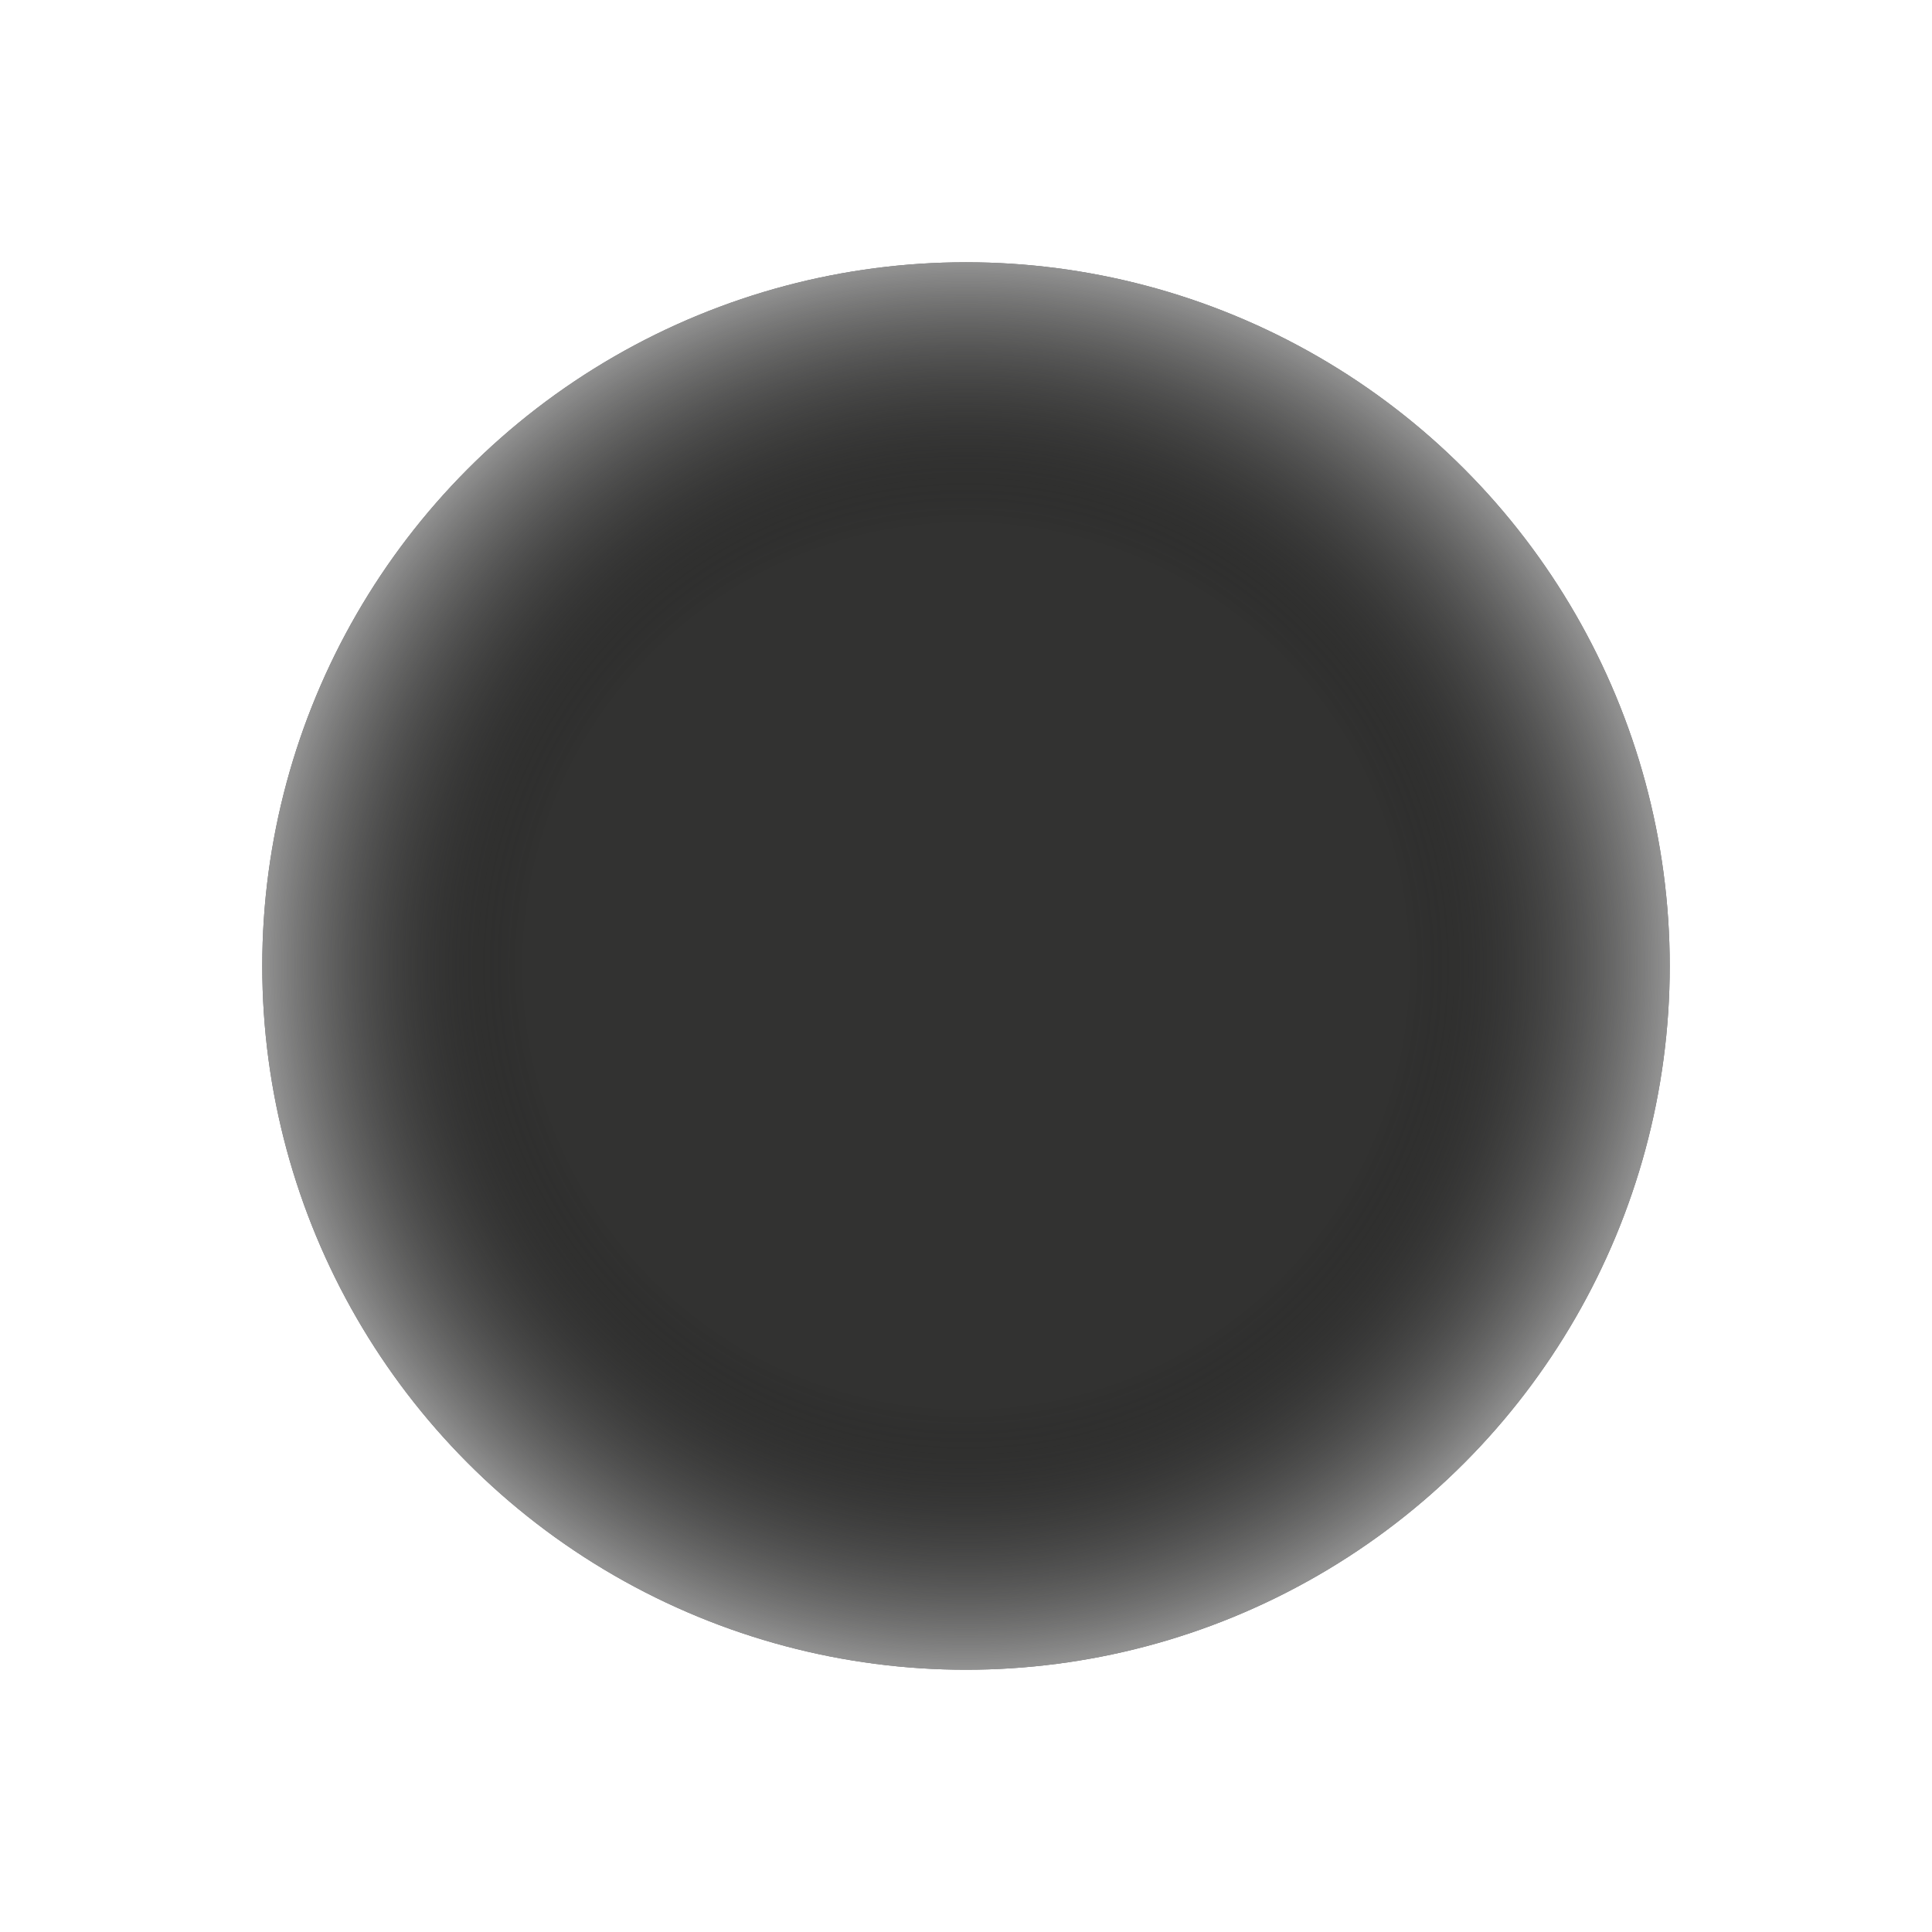
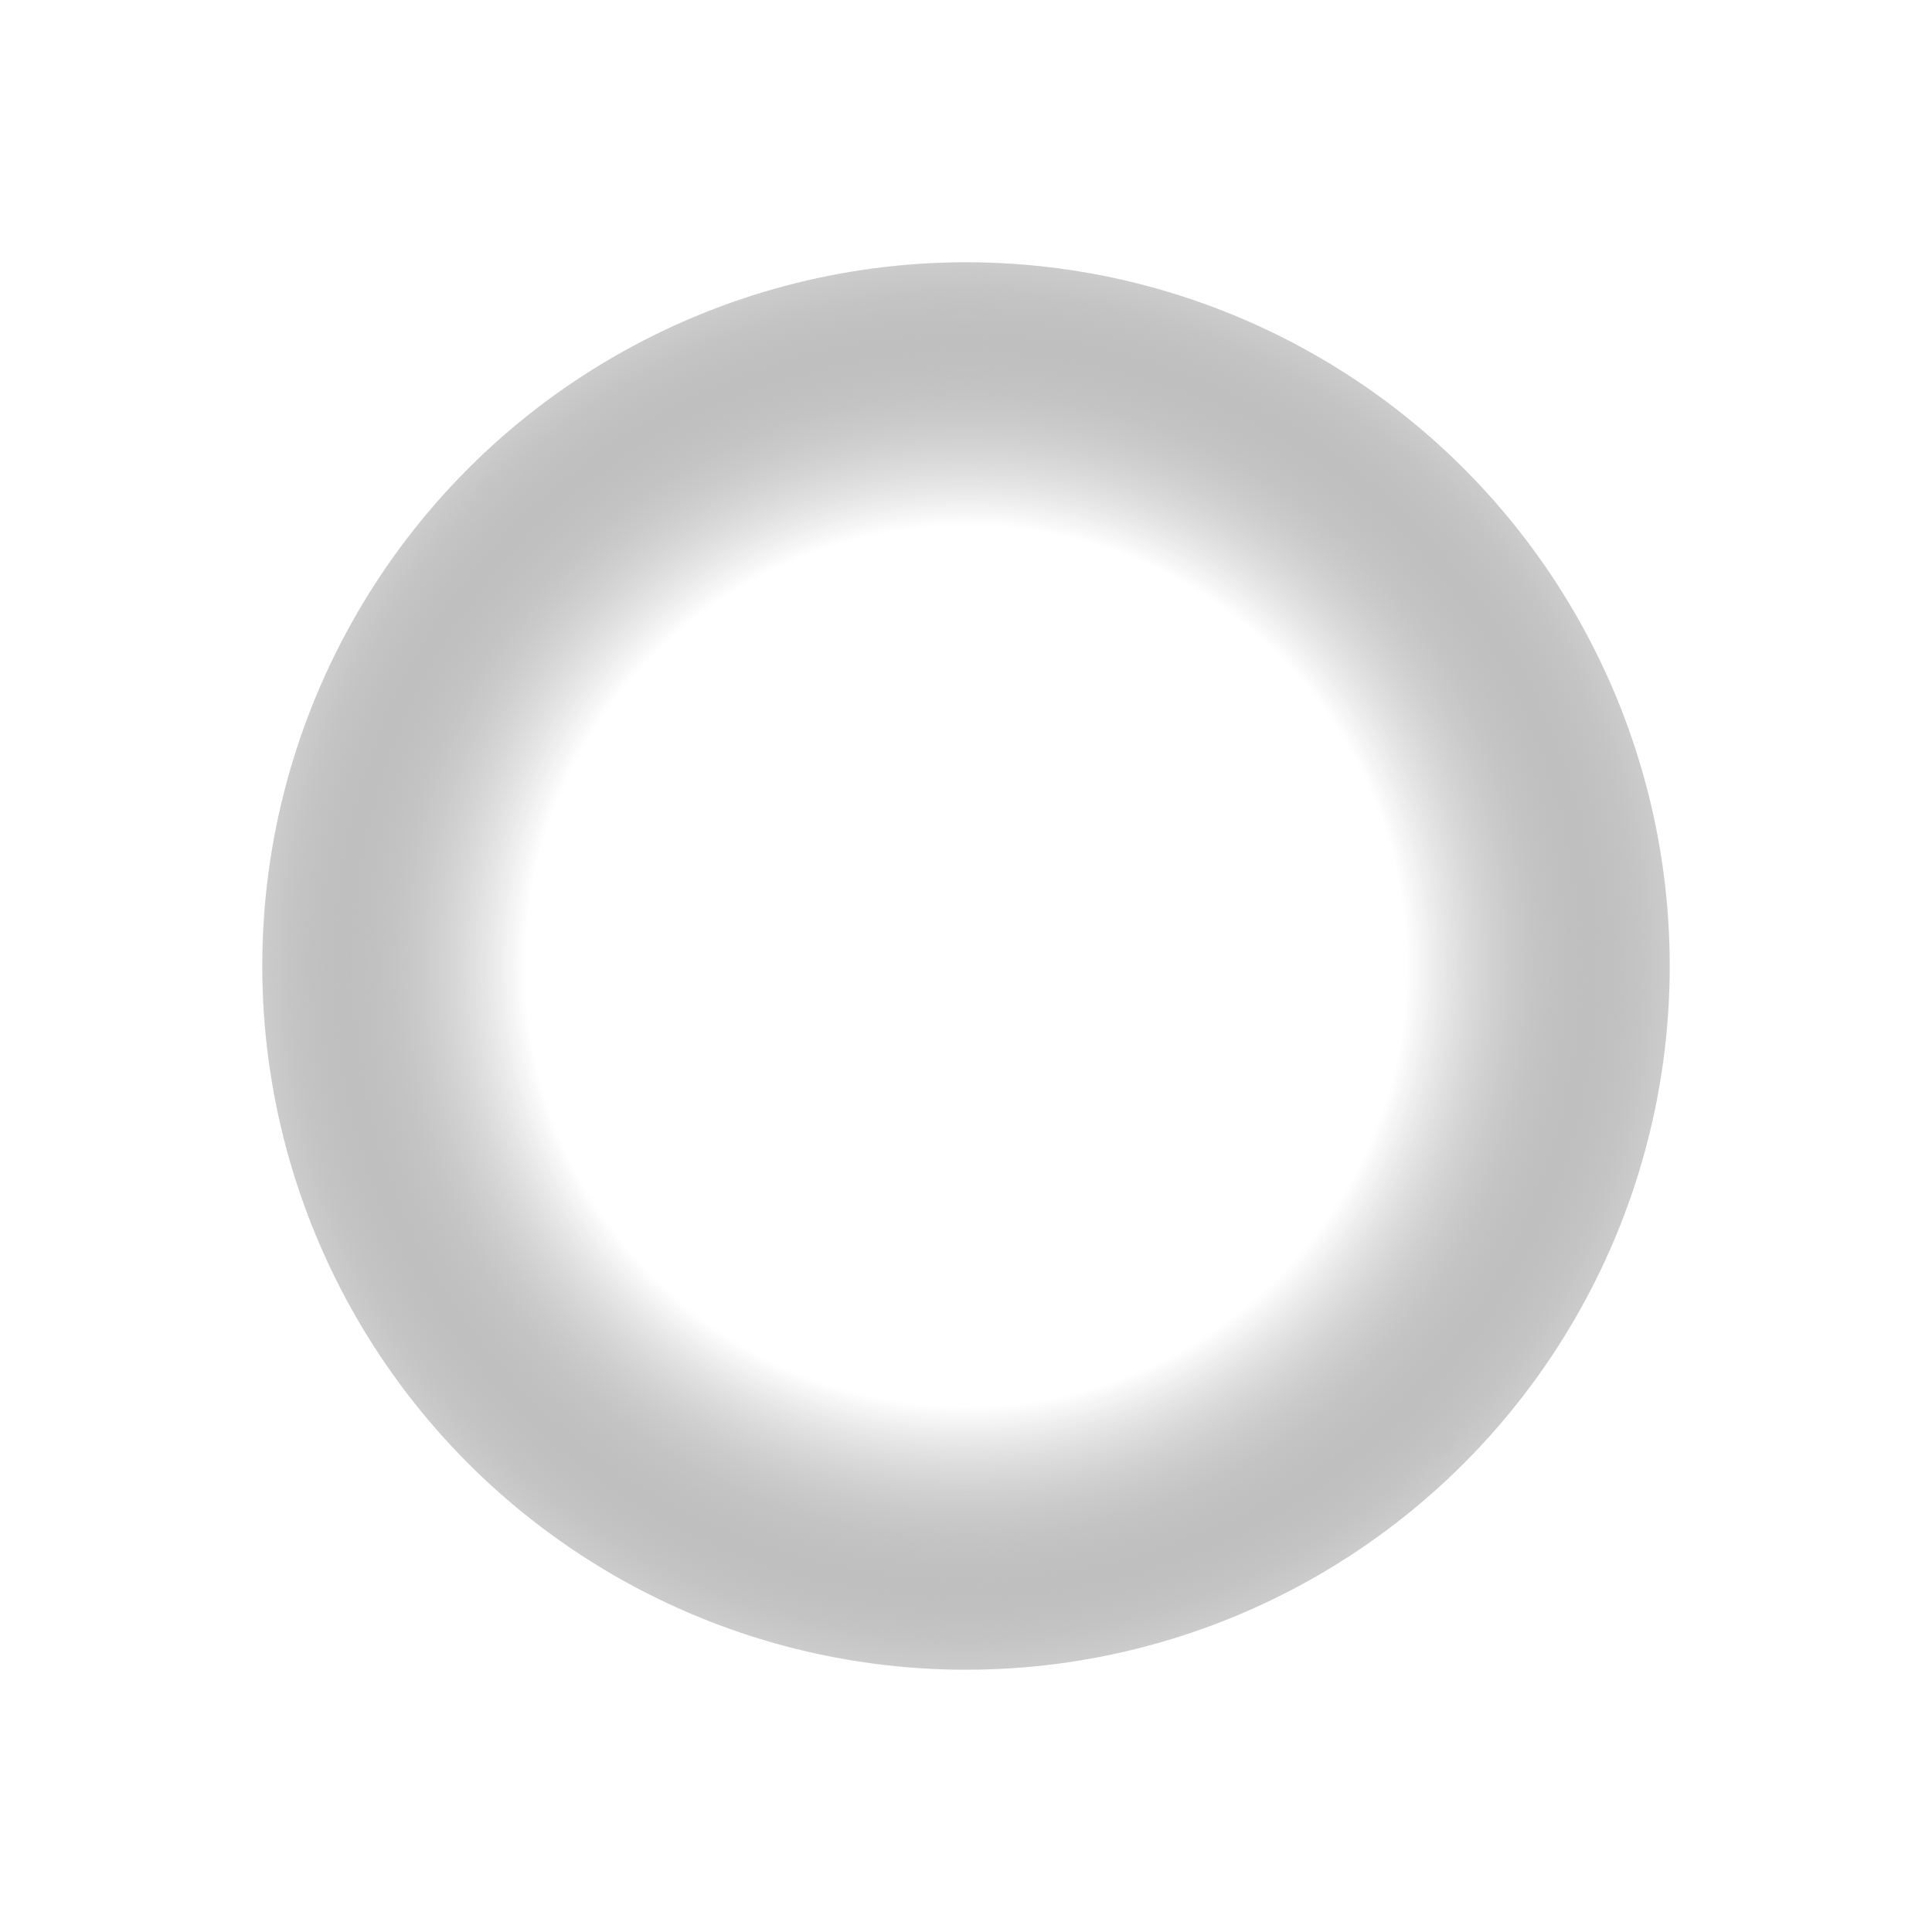
<svg xmlns="http://www.w3.org/2000/svg" width="221px" height="221px" viewBox="0 0 221 221" fill="none" aria-hidden="true">
  <g filter="url(#filter0_d_2_347659e9e22e3c39)">
-     <circle cx="110.5" cy="110.5" r="80.5" fill="#323231" />
    <circle cx="110.5" cy="110.5" r="80.5" fill="url(#paint0_radial_2_347659e9e22e3c39)" />
  </g>
  <defs>
    <linearGradient class="cerosgradient" data-cerosgradient="true" id="CerosGradient_id338813a76" gradientUnits="userSpaceOnUse" x1="50%" y1="100%" x2="50%" y2="0%">
      <stop offset="0%" stop-color="#d1d1d1" />
      <stop offset="100%" stop-color="#d1d1d1" />
    </linearGradient>
    <linearGradient />
    <filter id="filter0_d_2_347659e9e22e3c39" x="0" y="0" width="221" height="221" filterUnits="userSpaceOnUse" color-interpolation-filters="sRGB">
      <feFlood flood-opacity="0" result="BackgroundImageFix" />
      <feColorMatrix in="SourceAlpha" type="matrix" values="0 0 0 0 0 0 0 0 0 0 0 0 0 0 0 0 0 0 127 0" result="hardAlpha" />
      <feOffset />
      <feGaussianBlur stdDeviation="15" />
      <feComposite in2="hardAlpha" operator="out" />
      <feColorMatrix type="matrix" values="0 0 0 0 0 0 0 0 0 0 0 0 0 0 0 0 0 0 0.5 0" />
      <feBlend mode="normal" in2="BackgroundImageFix" result="effect1_dropShadow_2_347" />
      <feBlend mode="normal" in="SourceGraphic" in2="effect1_dropShadow_2_347" result="shape" />
    </filter>
    <radialGradient id="paint0_radial_2_347659e9e22e3c39" cx="0" cy="0" r="1" gradientUnits="userSpaceOnUse" gradientTransform="translate(110.5 110.5) rotate(90) scale(149.979)">
      <stop offset="0.339" stop-opacity="0" />
      <stop offset="0.62" stop-color="white" />
    </radialGradient>
  </defs>
</svg>